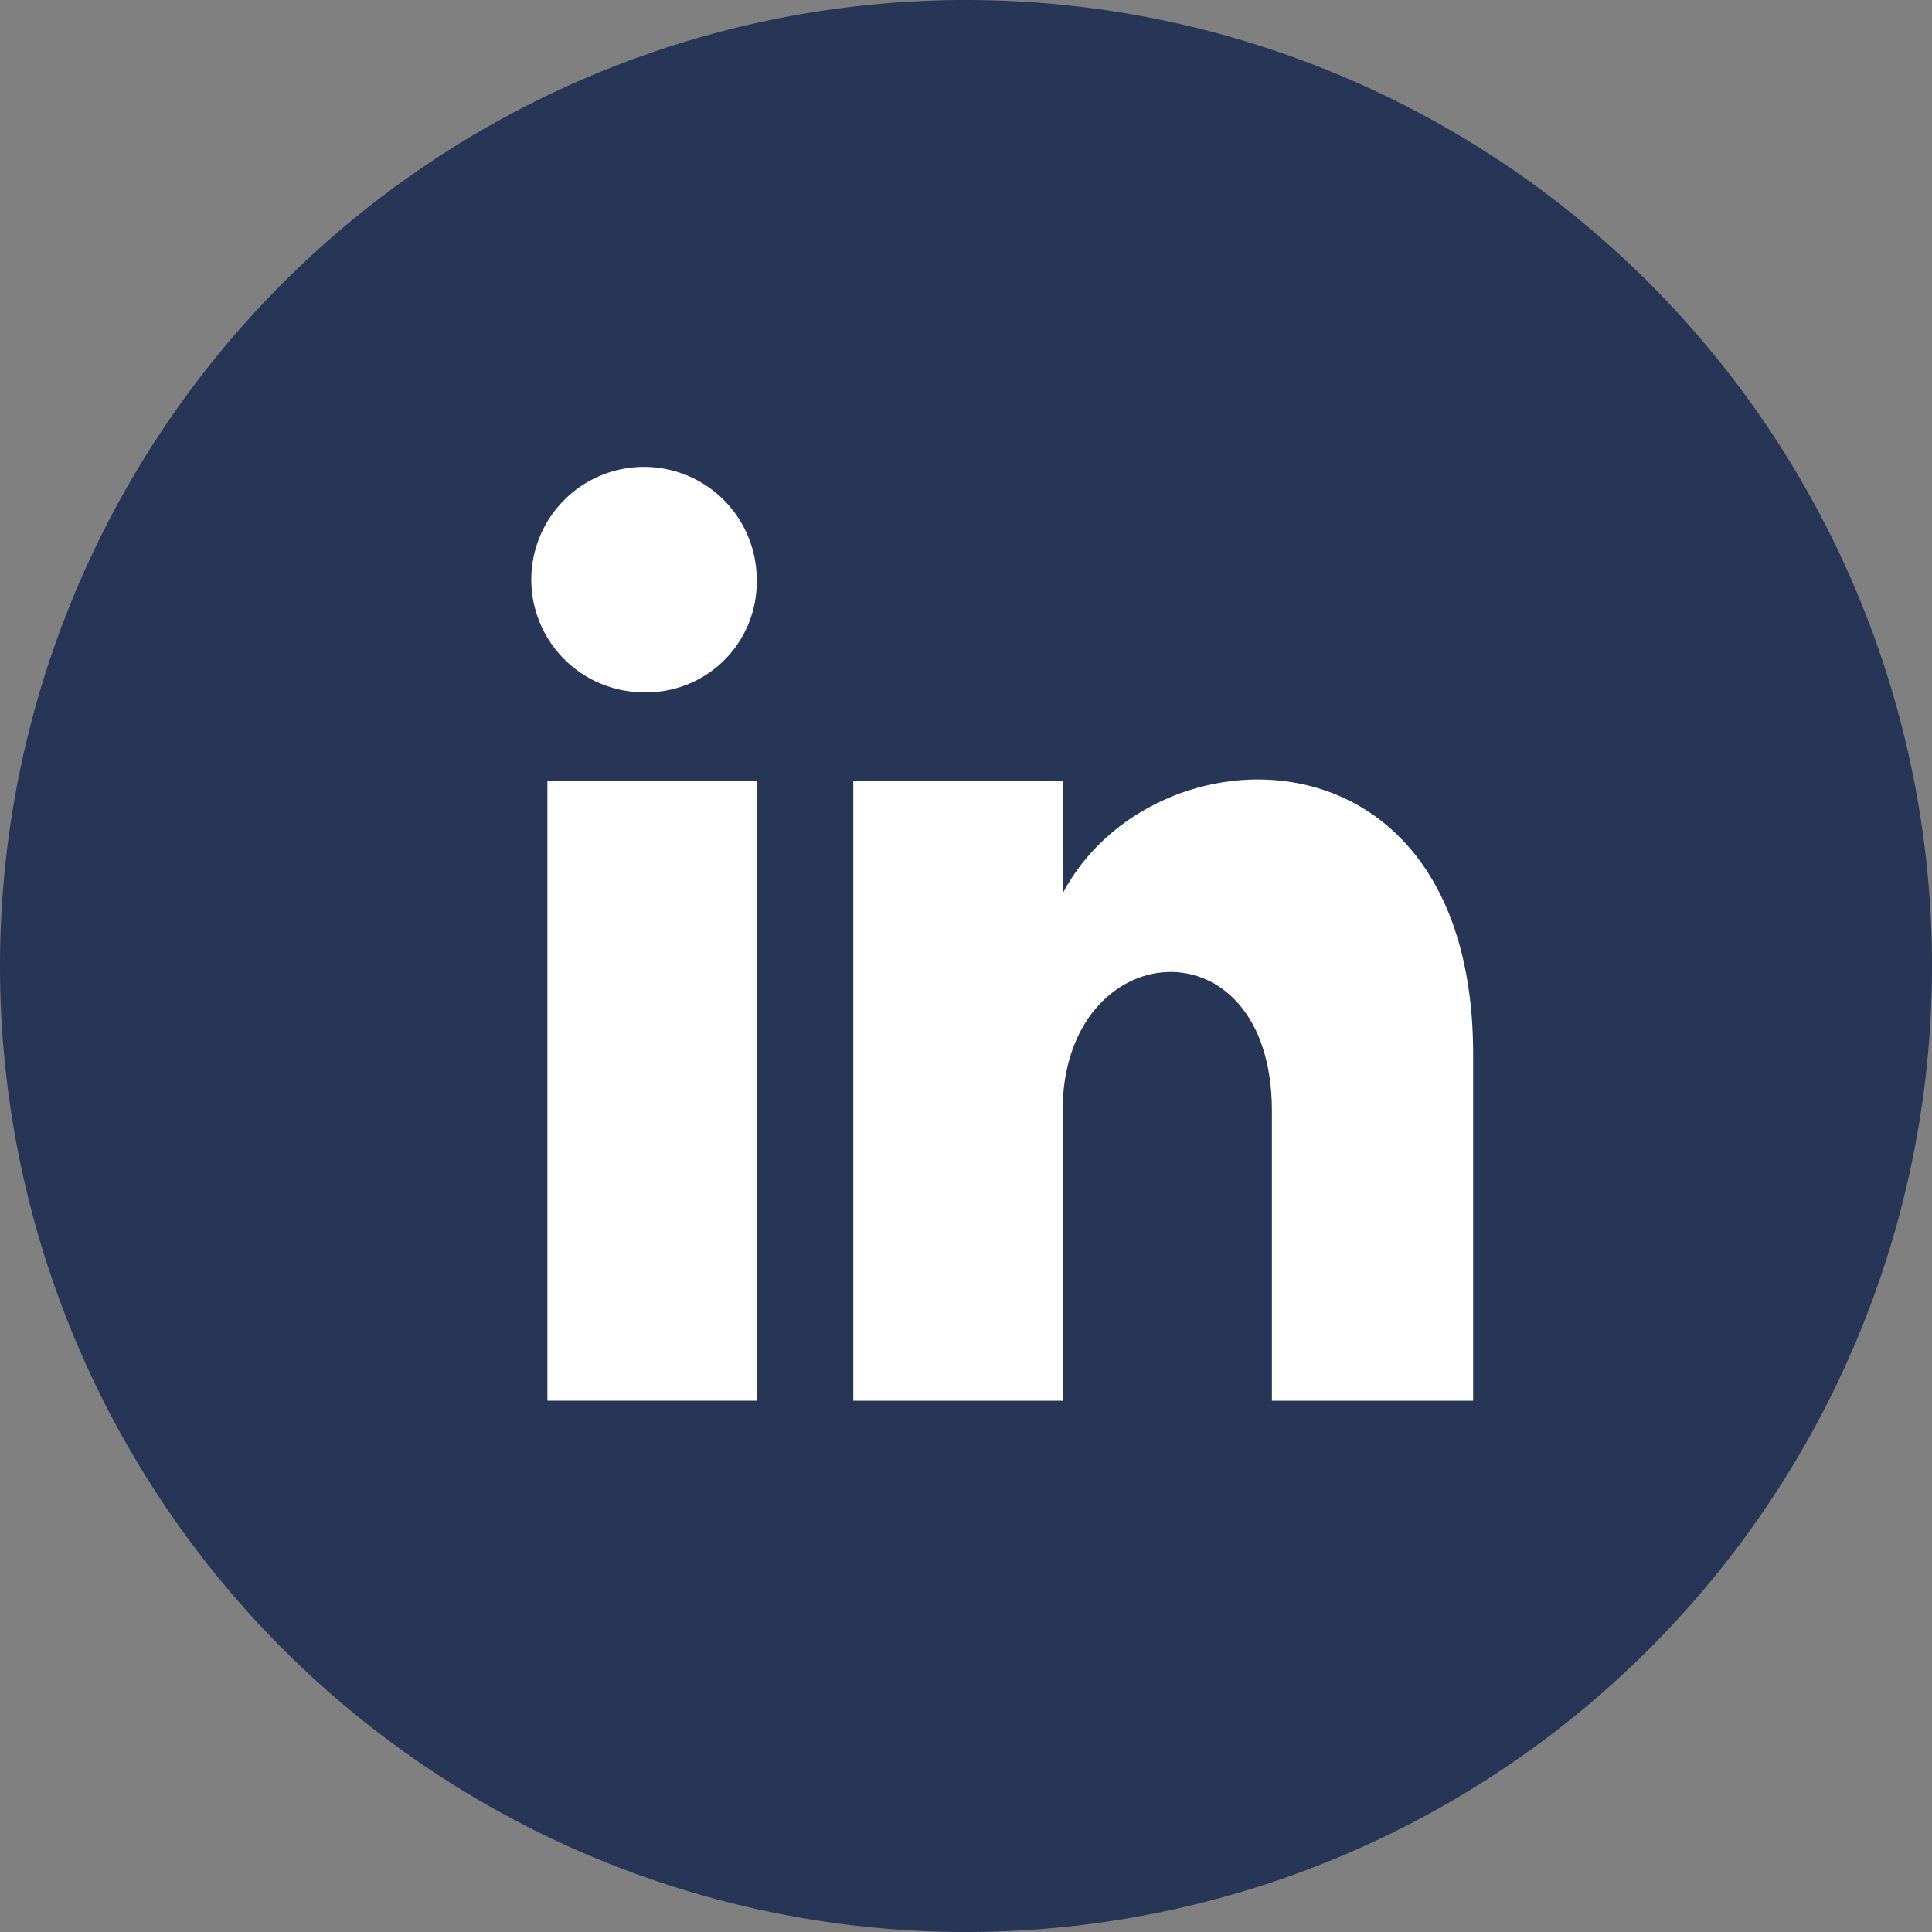
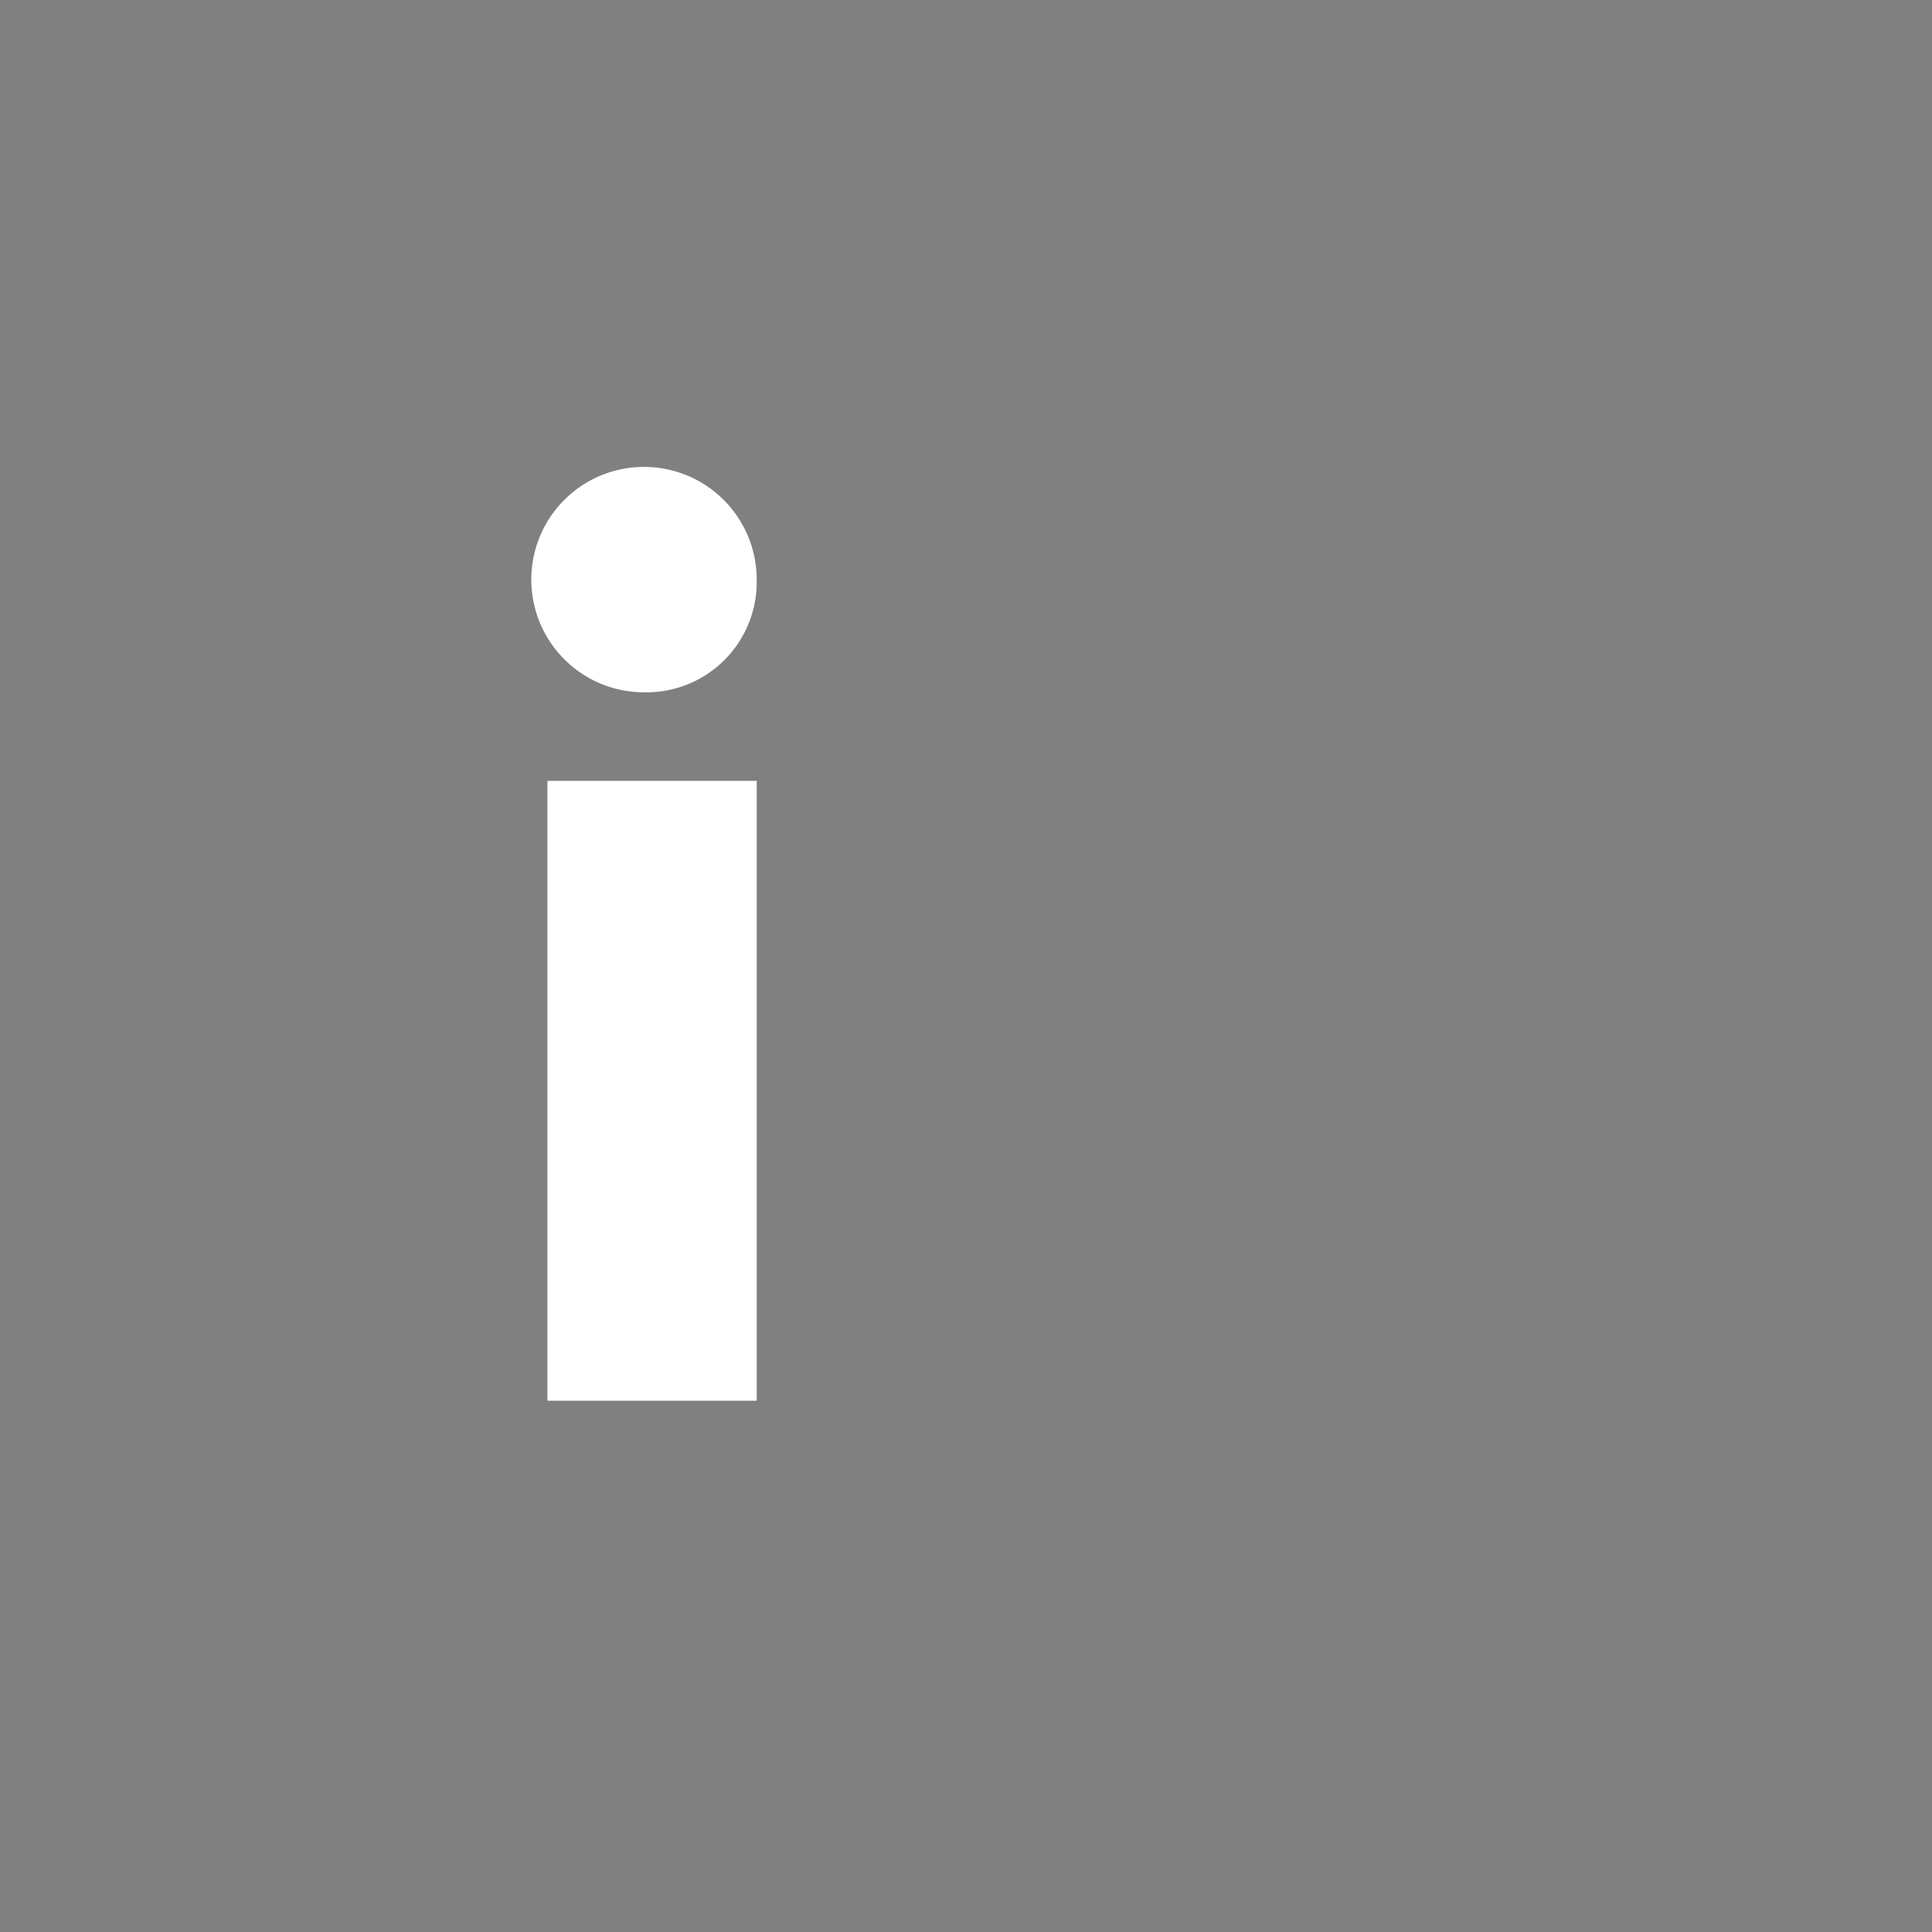
<svg xmlns="http://www.w3.org/2000/svg" id="Layer_1" data-name="Layer 1" viewBox="0 0 24 24">
  <rect x="0" y="0" width="24" height="24" fill="#808080" stroke="none" />
  <defs>
    <style>.cls-1{fill:#273656;}.cls-2{fill:#fff;}</style>
  </defs>
-   <path class="cls-1" d="M12,0A12,12,0,1,0,24,12,12,12,0,0,0,12,0Z" />
  <rect class="cls-2" x="6.8" y="9.7" width="2.6" height="7.7" />
  <path class="cls-2" d="M8,8.6A1.4,1.4,0,1,1,9.4,7.2,1.37,1.37,0,0,1,8,8.6Z" />
-   <path class="cls-2" d="M18.3,17.4H15.8V13.8c0-2.4-2.6-2.2-2.6,0v3.6H10.6V9.7h2.6v1.4c1.1-2.1,5.1-2.2,5.1,2Z" />
</svg>